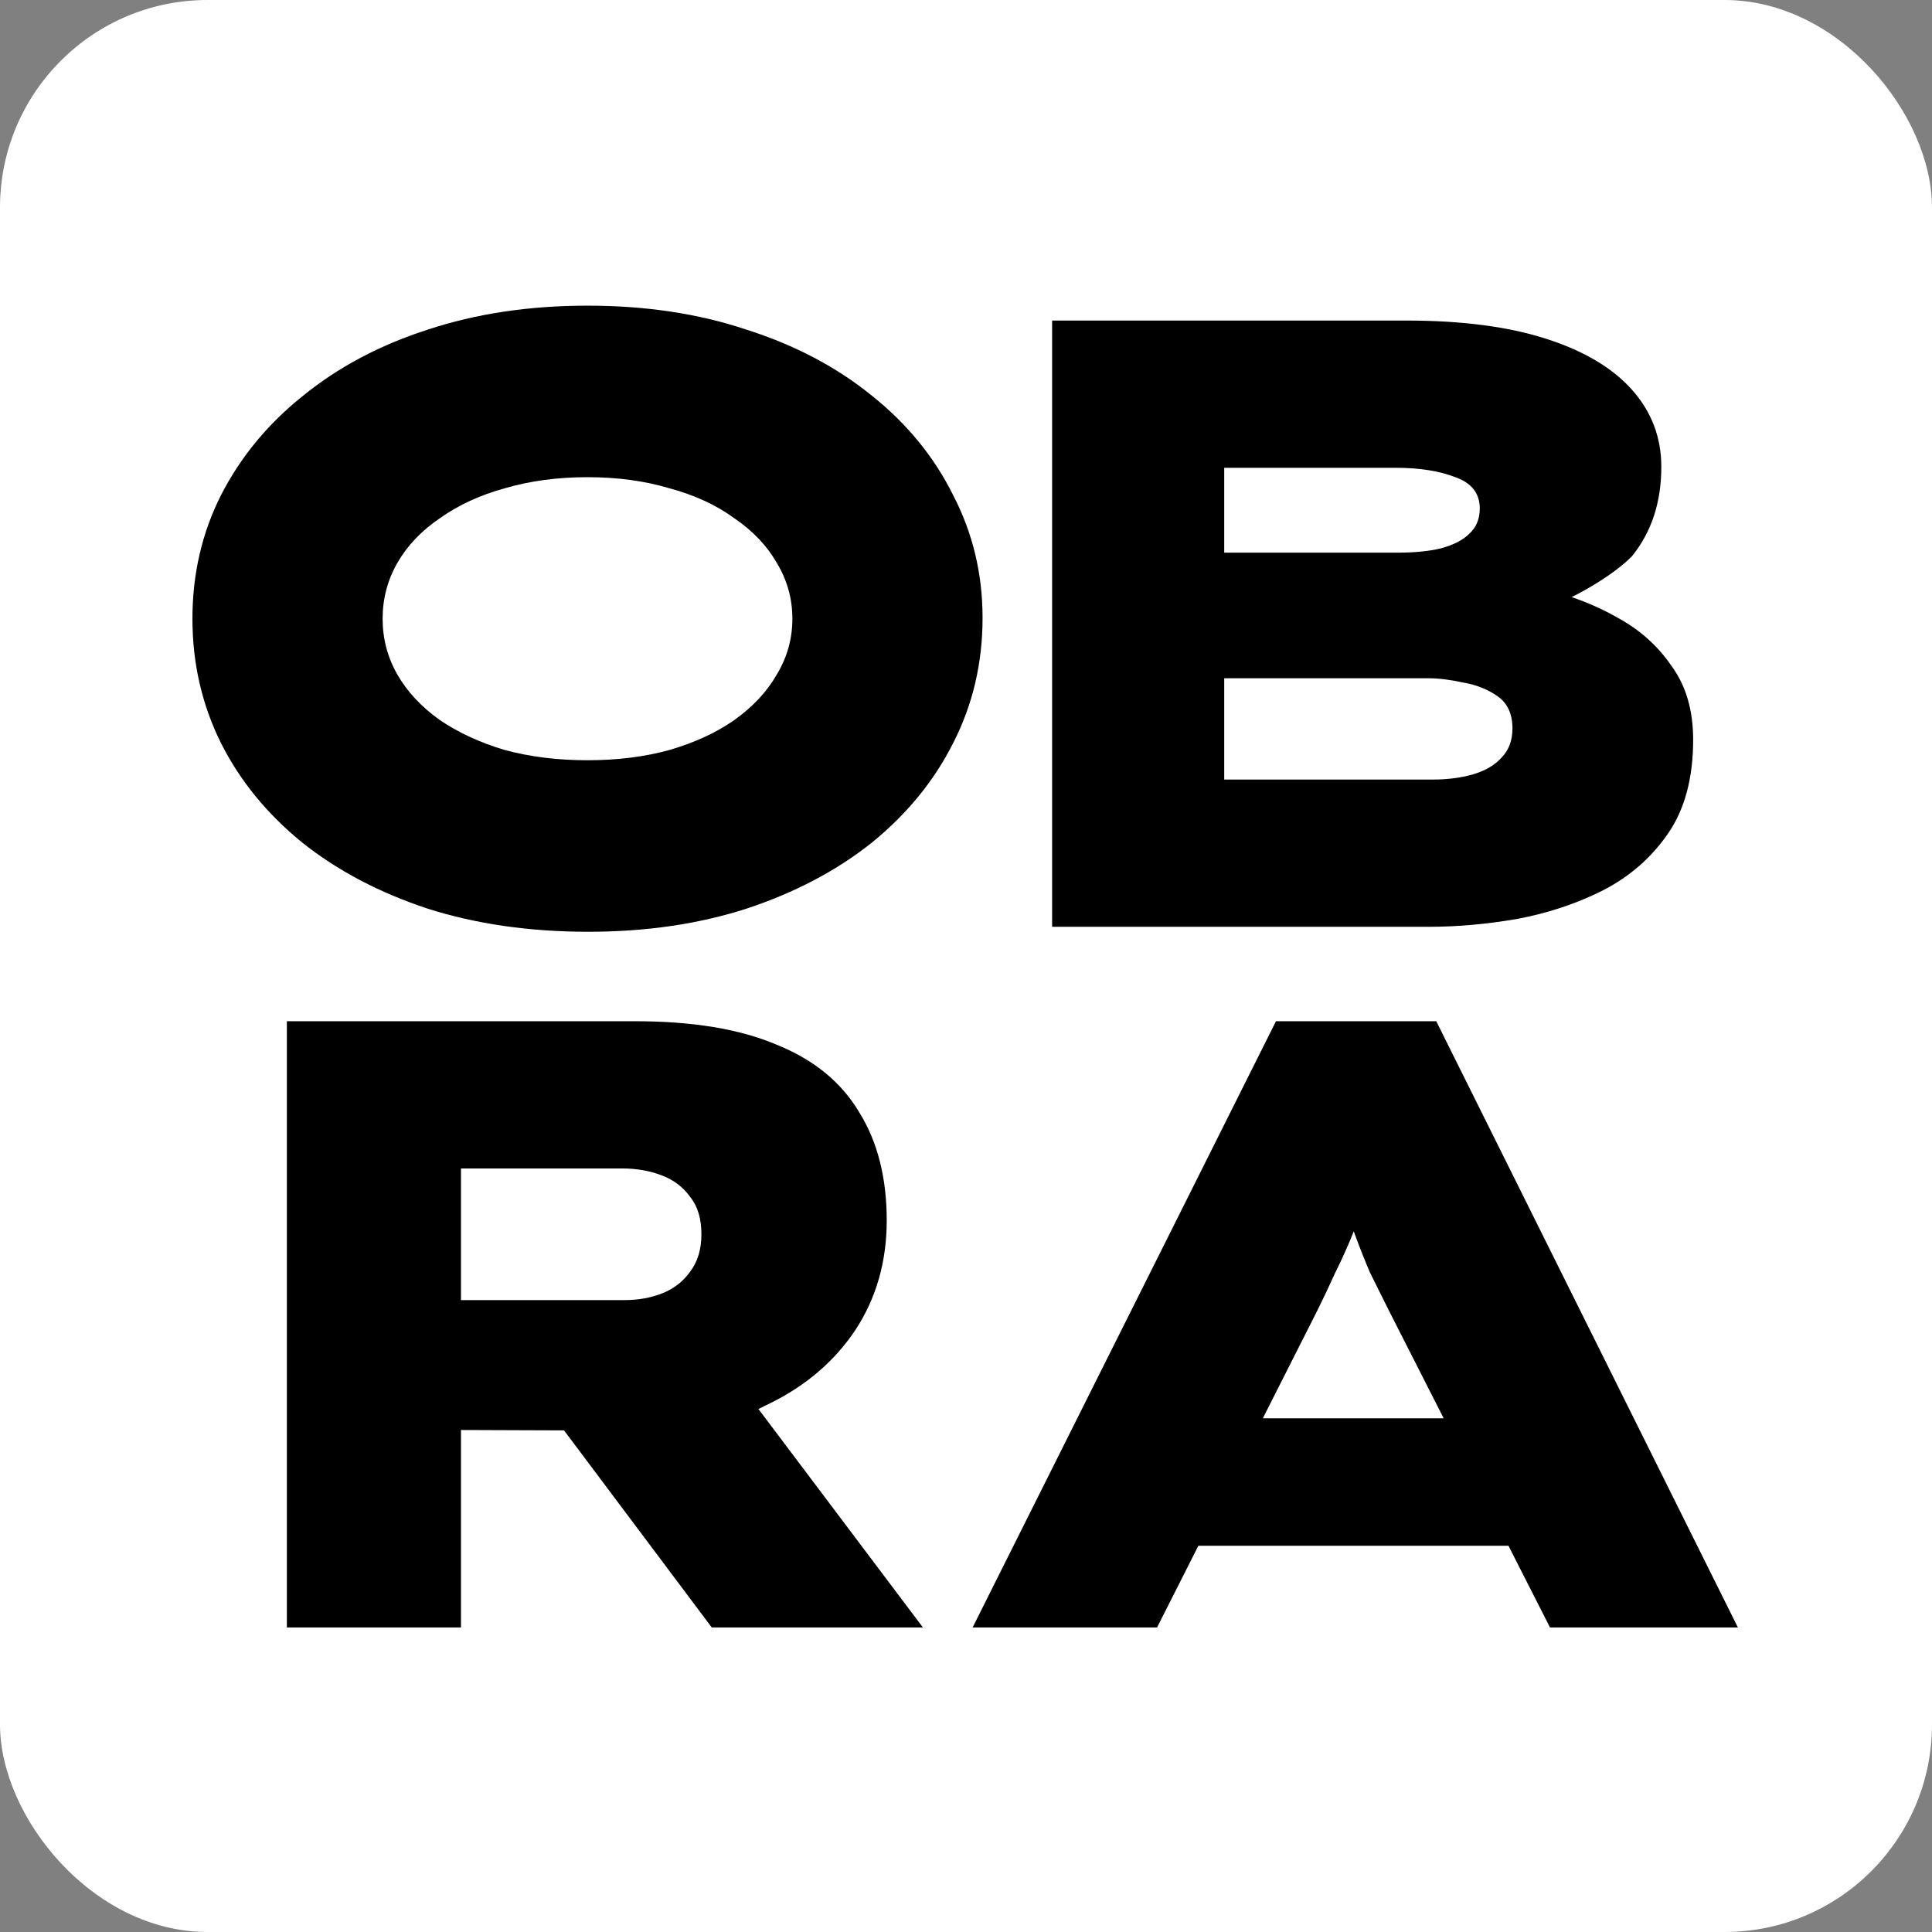
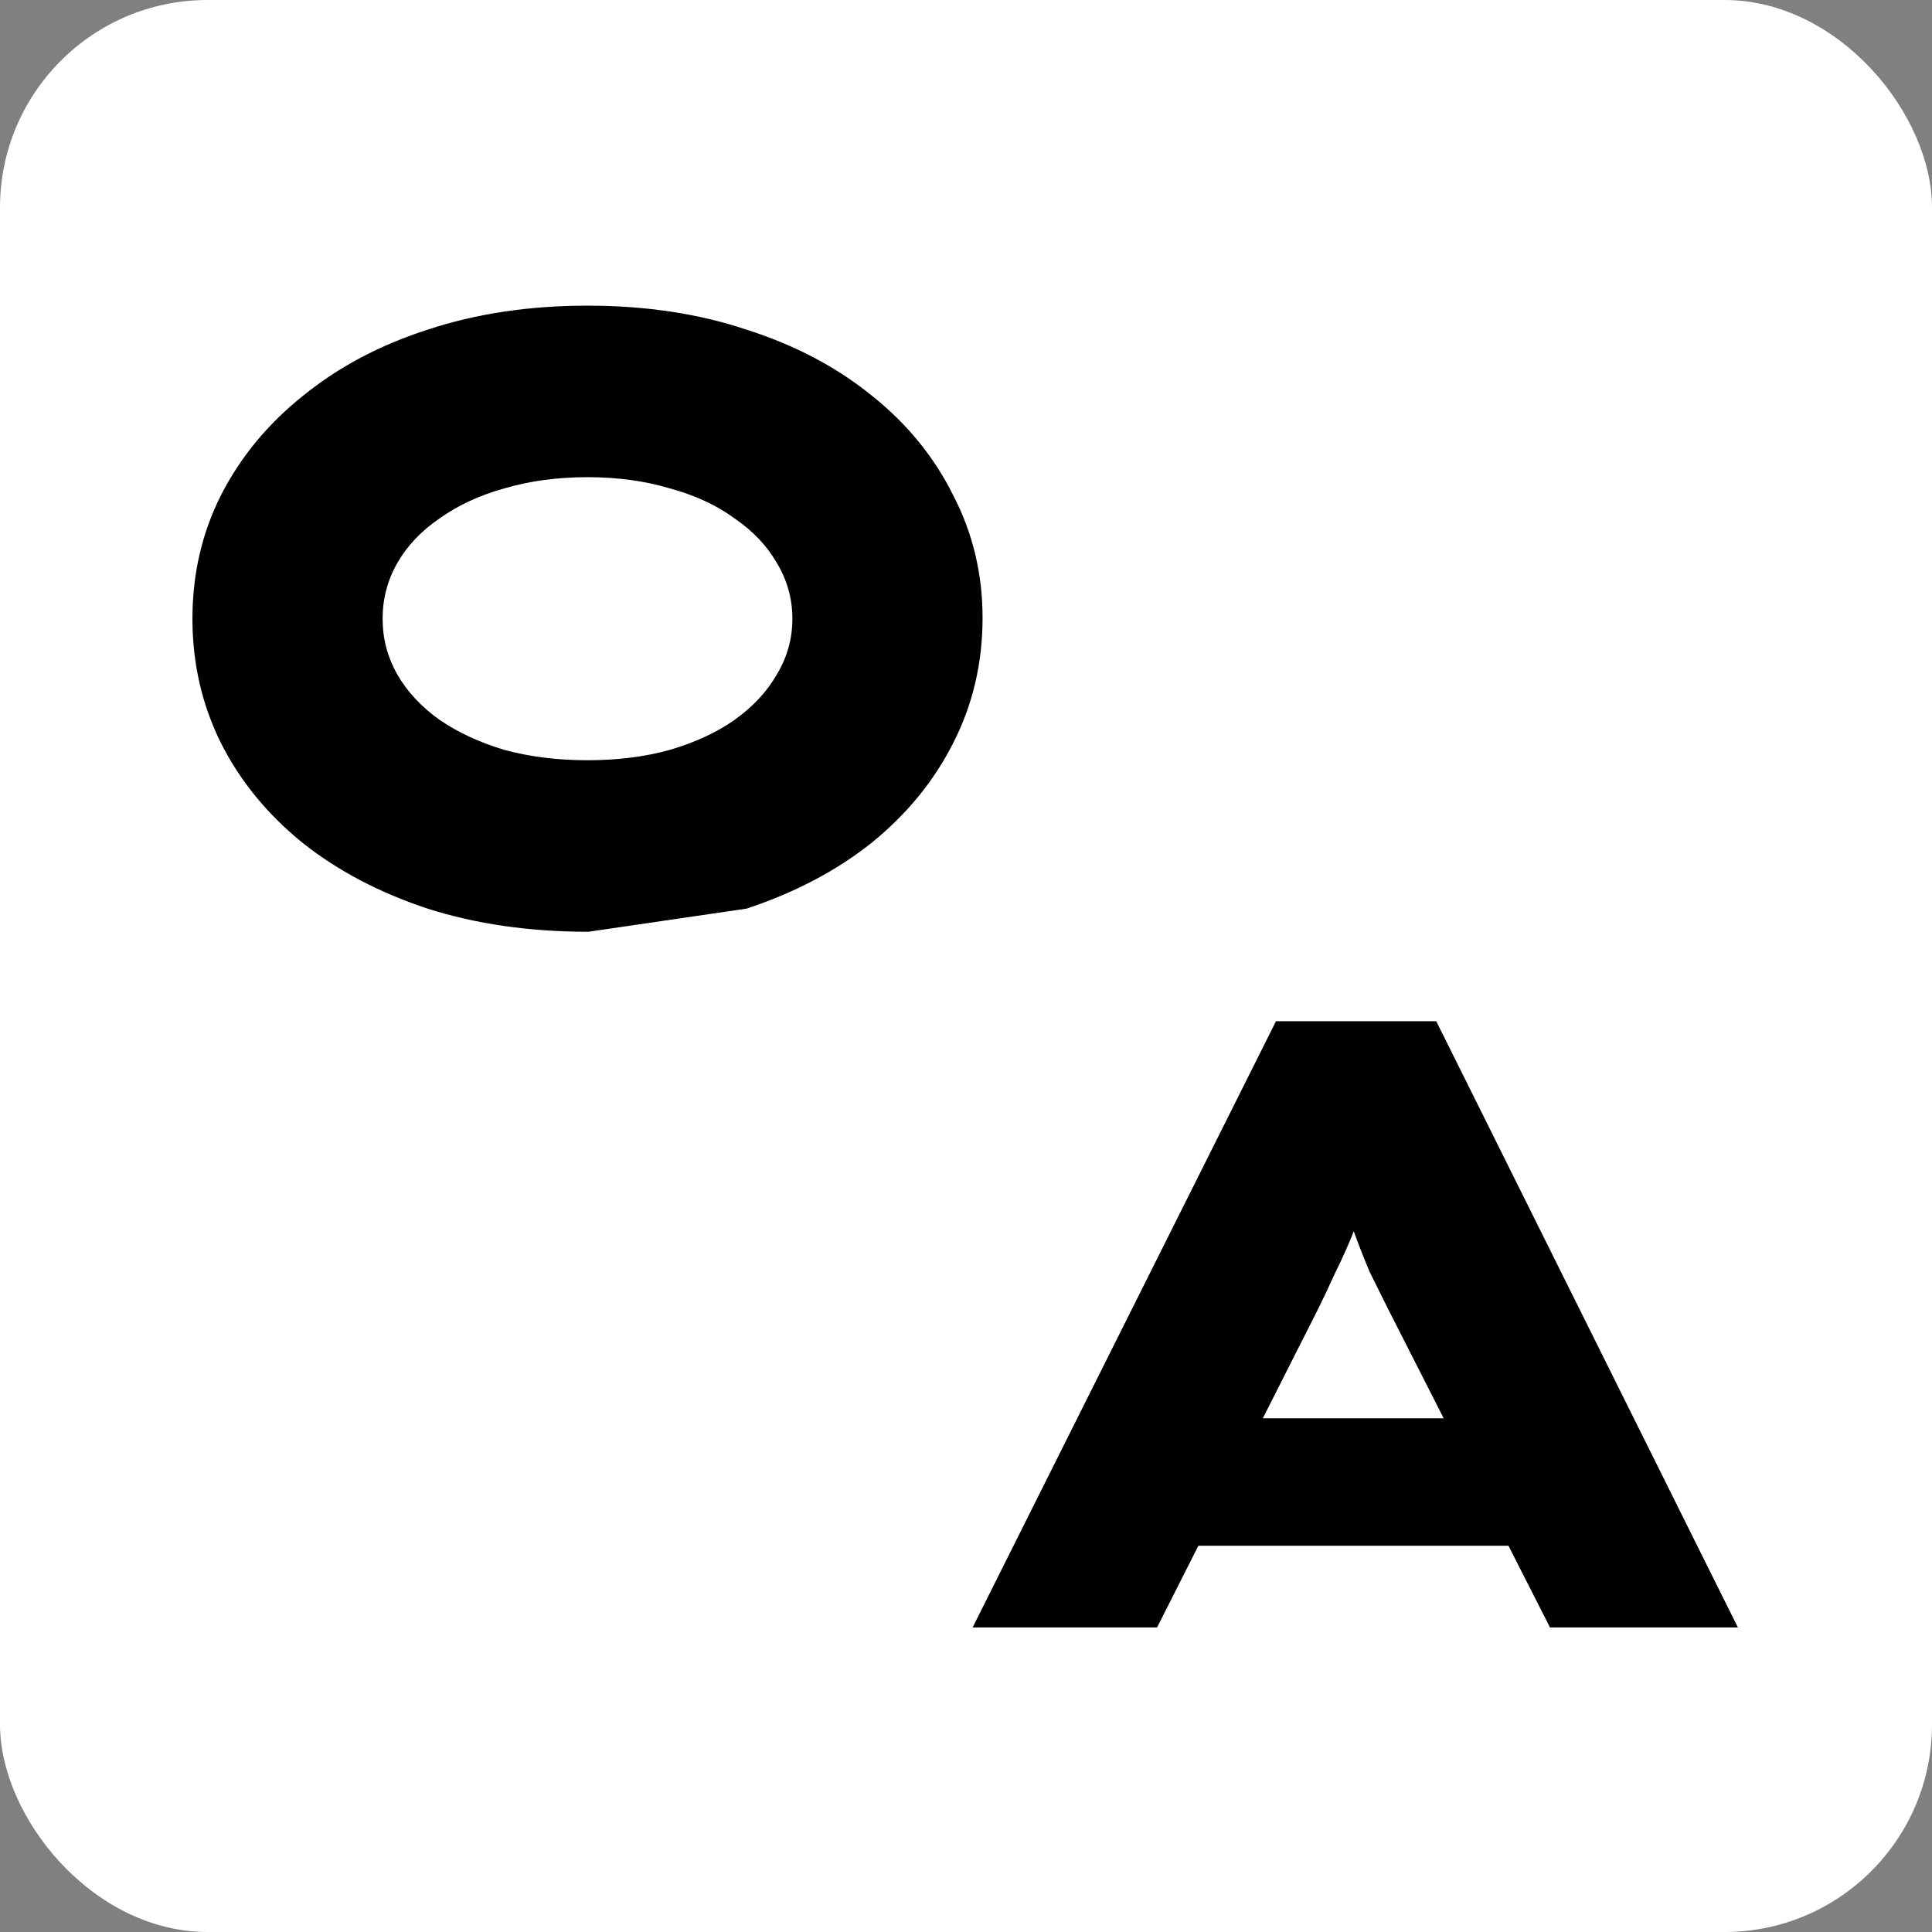
<svg xmlns="http://www.w3.org/2000/svg" width="96" height="96" viewBox="0 0 96 96" fill="none">
  <rect x="0" y="0" width="96" height="96" fill="#808080" stroke="none" />
  <rect width="96" height="96" rx="10.312" fill="white" />
  <path fill-rule="evenodd" clip-rule="evenodd" d="M63.402 50.744L48.329 80.868H57.493L59.546 76.808H74.955L77.019 80.868H86.355L71.367 50.744H63.402ZM68.519 64.128C68.676 64.443 68.841 64.773 69.012 65.118L71.735 70.474H62.749L65.458 65.118C65.772 64.486 66.057 63.884 66.314 63.31C66.6 62.736 66.856 62.177 67.085 61.632C67.148 61.481 67.209 61.331 67.268 61.183C67.306 61.288 67.345 61.395 67.385 61.502C67.585 62.047 67.813 62.621 68.07 63.224C68.212 63.511 68.362 63.812 68.519 64.128Z" fill="black" />
-   <path fill-rule="evenodd" clip-rule="evenodd" d="M14.254 80.868V50.744H31.556C34.411 50.744 36.752 51.131 38.579 51.906C40.435 52.652 41.805 53.771 42.691 55.263C43.604 56.726 44.061 58.519 44.061 60.642C44.061 62.679 43.547 64.486 42.519 66.064C41.491 67.613 40.078 68.833 38.279 69.722L37.686 70.012L45.86 80.868H35.367L28.027 71.075L22.905 71.056V80.868H14.254ZM31.042 64.601H22.905V58.06H30.913C31.627 58.06 32.284 58.175 32.883 58.404C33.483 58.634 33.954 58.992 34.297 59.48C34.668 59.939 34.853 60.556 34.853 61.331C34.853 62.076 34.668 62.693 34.297 63.181C33.954 63.668 33.497 64.027 32.926 64.257C32.355 64.486 31.727 64.601 31.042 64.601Z" fill="black" />
-   <path fill-rule="evenodd" clip-rule="evenodd" d="M52.279 46.052V15.928H69.894C72.631 15.928 74.94 16.229 76.821 16.832C78.702 17.434 80.127 18.281 81.096 19.371C82.066 20.461 82.55 21.738 82.55 23.201C82.55 24.951 82.066 26.429 81.096 27.634C80.217 28.529 78.726 29.364 78.091 29.669C78.881 29.935 79.641 30.275 80.37 30.689C81.481 31.291 82.379 32.095 83.063 33.099C83.776 34.075 84.132 35.294 84.132 36.757C84.132 38.651 83.719 40.2 82.892 41.405C82.066 42.61 80.983 43.556 79.643 44.245C78.332 44.905 76.906 45.378 75.367 45.665C73.857 45.923 72.403 46.052 71.006 46.052H52.279ZM71.177 38.736H60.831V33.702H70.963C71.476 33.702 72.061 33.773 72.716 33.917C73.372 34.031 73.942 34.261 74.427 34.605C74.911 34.95 75.153 35.48 75.153 36.197C75.153 36.8 74.968 37.288 74.597 37.661C74.256 38.034 73.785 38.306 73.187 38.478C72.588 38.651 71.918 38.736 71.177 38.736ZM69.424 27.462H60.831V23.244H69.339C70.536 23.244 71.534 23.402 72.332 23.718C73.13 24.004 73.529 24.521 73.529 25.267C73.529 25.783 73.358 26.199 73.016 26.515C72.702 26.83 72.232 27.074 71.605 27.246C71.006 27.39 70.279 27.462 69.424 27.462Z" fill="black" />
-   <path d="M29.236 46.299C26.315 46.299 23.651 45.916 21.246 45.149C18.841 44.353 16.765 43.259 15.018 41.867C13.271 40.446 11.925 38.798 10.98 36.923C10.035 35.02 9.562 32.96 9.562 30.743C9.562 28.527 10.035 26.482 10.98 24.606C11.954 22.703 13.314 21.055 15.061 19.663C16.808 18.242 18.869 17.148 21.246 16.381C23.651 15.585 26.3 15.188 29.193 15.188C32.085 15.188 34.719 15.585 37.096 16.381C39.502 17.148 41.578 18.242 43.325 19.663C45.071 21.055 46.417 22.703 47.362 24.606C48.336 26.482 48.823 28.513 48.823 30.701C48.823 32.945 48.336 35.02 47.362 36.923C46.417 38.798 45.071 40.446 43.325 41.867C41.578 43.259 39.502 44.353 37.096 45.149C34.719 45.916 32.099 46.299 29.236 46.299ZM29.193 37.776C30.682 37.776 32.042 37.605 33.273 37.264C34.533 36.895 35.607 36.398 36.495 35.773C37.411 35.119 38.113 34.366 38.6 33.514C39.115 32.661 39.373 31.738 39.373 30.743C39.373 29.749 39.115 28.826 38.6 27.973C38.113 27.121 37.411 26.382 36.495 25.757C35.607 25.104 34.533 24.606 33.273 24.265C32.042 23.896 30.682 23.711 29.193 23.711C27.703 23.711 26.329 23.896 25.069 24.265C23.838 24.606 22.764 25.104 21.847 25.757C20.931 26.382 20.23 27.121 19.743 27.973C19.256 28.826 19.012 29.749 19.012 30.743C19.012 31.738 19.256 32.661 19.743 33.514C20.23 34.366 20.931 35.119 21.847 35.773C22.764 36.398 23.838 36.895 25.069 37.264C26.329 37.605 27.703 37.776 29.193 37.776Z" fill="black" />
+   <path d="M29.236 46.299C26.315 46.299 23.651 45.916 21.246 45.149C18.841 44.353 16.765 43.259 15.018 41.867C13.271 40.446 11.925 38.798 10.98 36.923C10.035 35.02 9.562 32.96 9.562 30.743C9.562 28.527 10.035 26.482 10.98 24.606C11.954 22.703 13.314 21.055 15.061 19.663C16.808 18.242 18.869 17.148 21.246 16.381C23.651 15.585 26.3 15.188 29.193 15.188C32.085 15.188 34.719 15.585 37.096 16.381C39.502 17.148 41.578 18.242 43.325 19.663C45.071 21.055 46.417 22.703 47.362 24.606C48.336 26.482 48.823 28.513 48.823 30.701C48.823 32.945 48.336 35.02 47.362 36.923C46.417 38.798 45.071 40.446 43.325 41.867C41.578 43.259 39.502 44.353 37.096 45.149ZM29.193 37.776C30.682 37.776 32.042 37.605 33.273 37.264C34.533 36.895 35.607 36.398 36.495 35.773C37.411 35.119 38.113 34.366 38.6 33.514C39.115 32.661 39.373 31.738 39.373 30.743C39.373 29.749 39.115 28.826 38.6 27.973C38.113 27.121 37.411 26.382 36.495 25.757C35.607 25.104 34.533 24.606 33.273 24.265C32.042 23.896 30.682 23.711 29.193 23.711C27.703 23.711 26.329 23.896 25.069 24.265C23.838 24.606 22.764 25.104 21.847 25.757C20.931 26.382 20.23 27.121 19.743 27.973C19.256 28.826 19.012 29.749 19.012 30.743C19.012 31.738 19.256 32.661 19.743 33.514C20.23 34.366 20.931 35.119 21.847 35.773C22.764 36.398 23.838 36.895 25.069 37.264C26.329 37.605 27.703 37.776 29.193 37.776Z" fill="black" />
</svg>